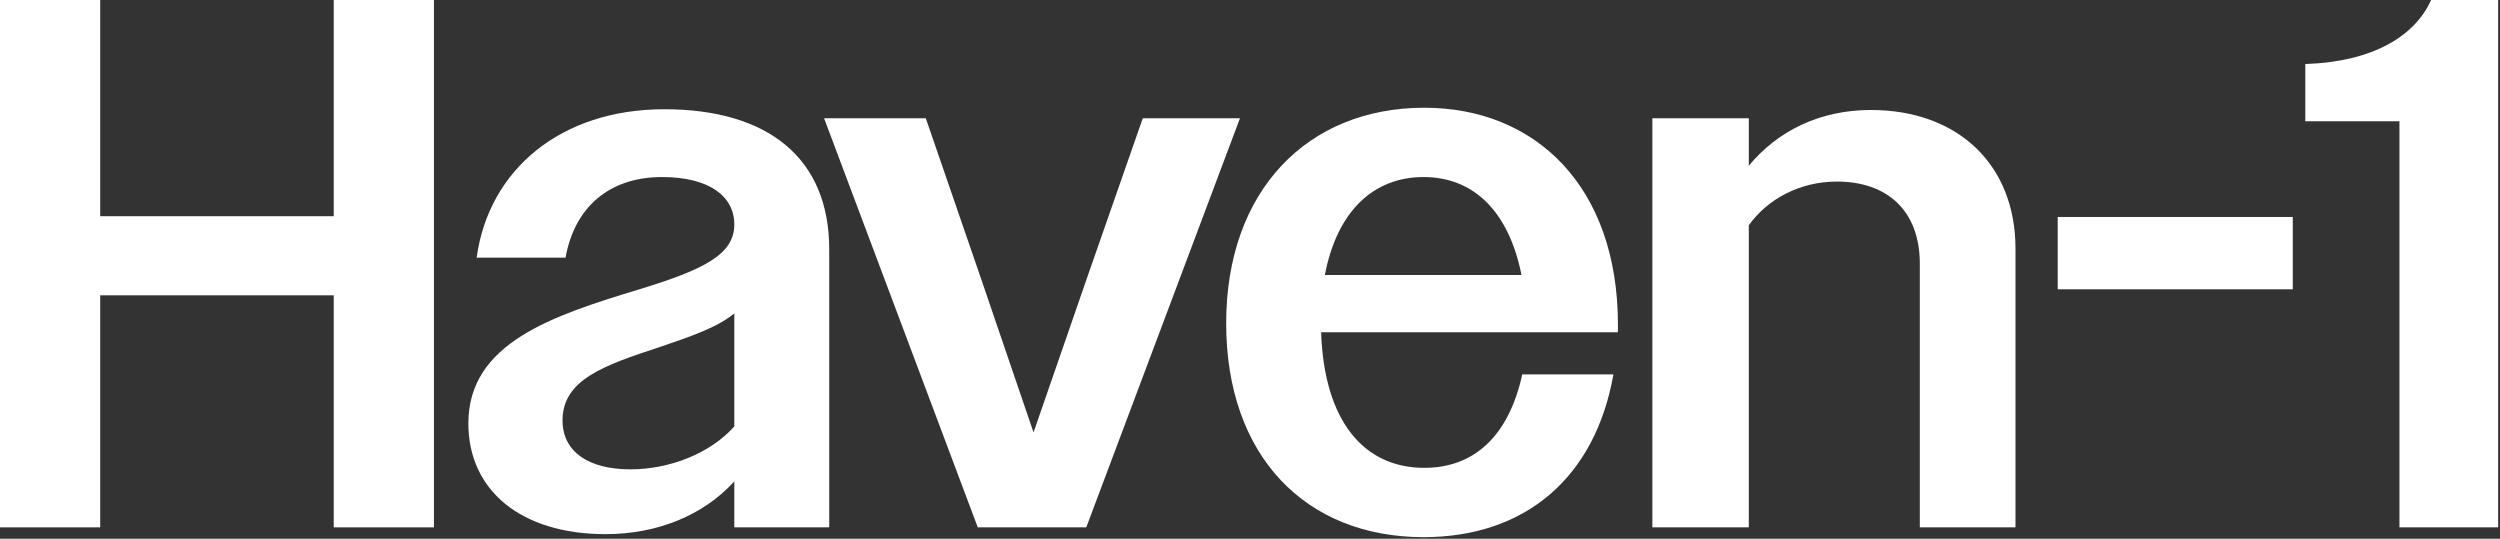
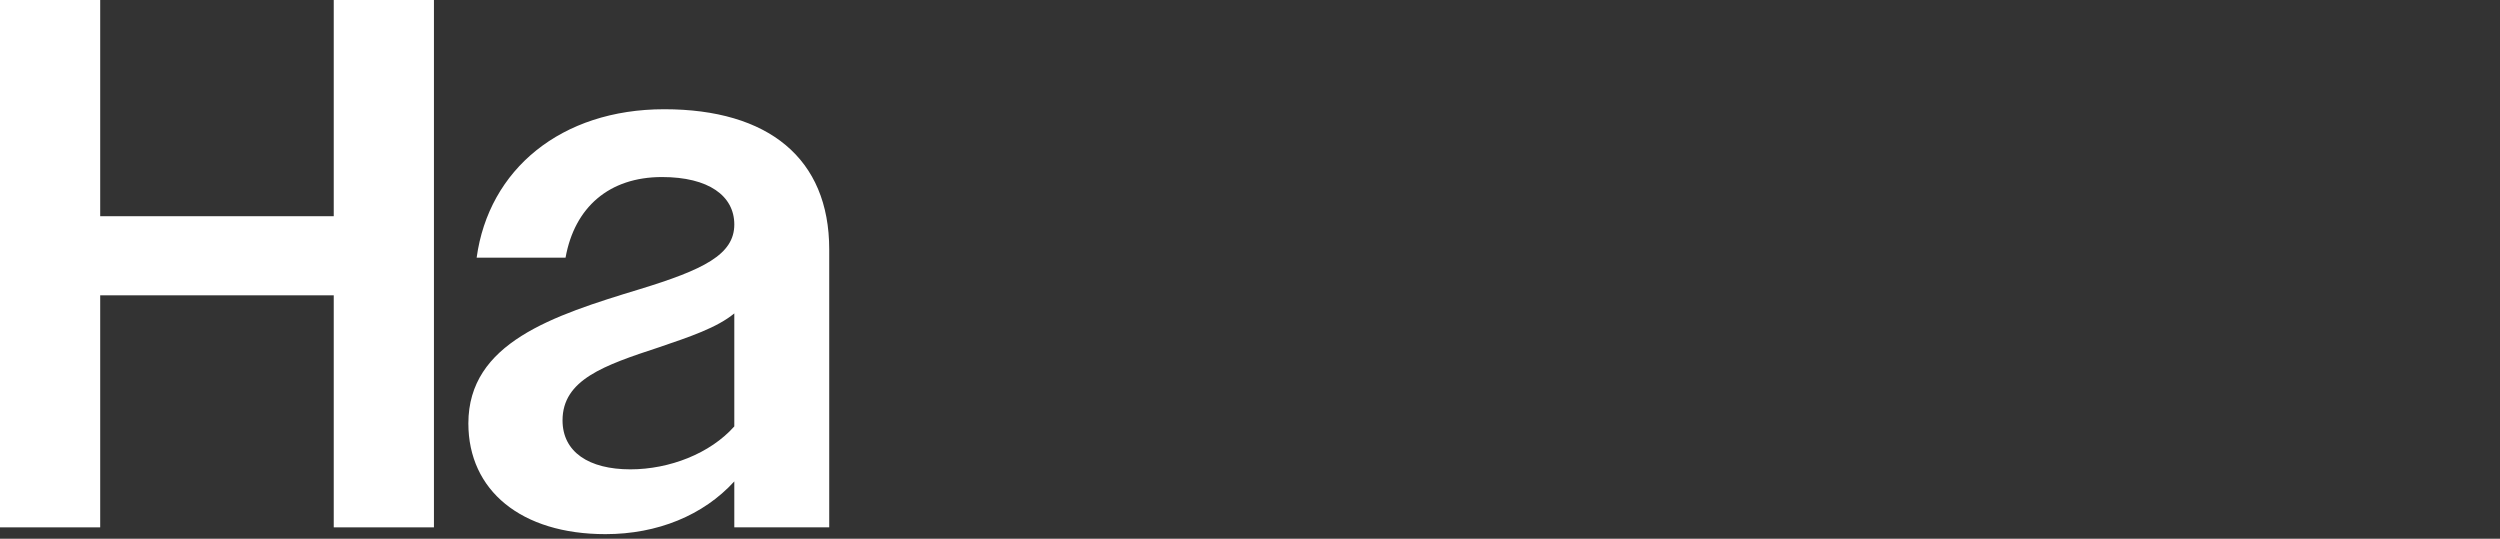
<svg xmlns="http://www.w3.org/2000/svg" width="1188" height="256" viewBox="0 0 1188 256" fill="none">
  <rect x="0" y="0" width="1188" height="256" fill="#333333" stroke="none" />
-   <path d="M1140.22 250.6V57.638H1095.47V30.43C1128.05 29.356 1147.74 16.826 1155.26 0H1187.12V250.6H1140.22Z" fill="white" />
-   <path d="M977.832 137.472V103.104H1089.53V137.472H977.832Z" fill="white" />
-   <path d="M785.206 250.6V56.206H831.03V78.76C844.634 62.292 864.682 52.268 889.026 52.268C930.554 52.268 957.762 78.402 957.762 118.14V250.6H912.296V125.3C912.296 99.882 896.544 86.278 872.916 86.278C855.374 86.278 839.98 94.512 831.03 107.042V250.6H785.206Z" fill="white" />
-   <path d="M676.477 255.254C620.629 255.254 582.681 216.948 582.681 153.582C582.681 90.574 621.345 51.194 676.835 51.194C729.461 51.194 768.841 88.426 768.841 154.298V157.878H627.789C629.221 199.764 647.837 222.318 676.835 222.318C700.463 222.318 716.931 207.282 723.375 177.926H766.693C758.101 226.614 725.165 255.254 676.477 255.254ZM676.477 84.13C652.491 84.13 635.307 100.598 629.579 130.67H723.017C716.931 100.24 700.105 84.13 676.477 84.13Z" fill="white" />
-   <path d="M464.642 250.6L391.61 56.206H439.94L465.716 131.028L491.134 205.492L516.91 131.028L543.044 56.206H589.226L516.194 250.6H464.642Z" fill="white" />
  <path d="M287.723 253.822C247.627 253.822 222.567 233.058 222.567 201.196C222.567 162.89 262.663 150.002 303.833 137.472C334.263 128.164 348.941 121.004 348.941 106.684C348.941 93.08 336.769 84.13 314.573 84.13C289.513 84.13 273.045 98.45 268.749 122.436H226.505C232.233 80.55 266.601 51.91 315.647 51.91C365.051 51.91 394.049 75.18 394.049 118.498V250.6H348.941V228.762C334.263 244.872 312.425 253.822 287.723 253.822ZM267.317 199.764C267.317 214.8 279.847 223.034 299.537 223.034C318.153 223.034 337.485 215.516 348.941 202.628V148.928C340.707 155.73 327.819 160.026 313.141 165.038C287.007 173.63 267.317 180.432 267.317 199.764Z" fill="white" />
  <path d="M0 250.6V0H47.614V102.746H158.594V0H206.208V250.6H158.594V140.336H47.614V250.6H0Z" fill="white" />
</svg>